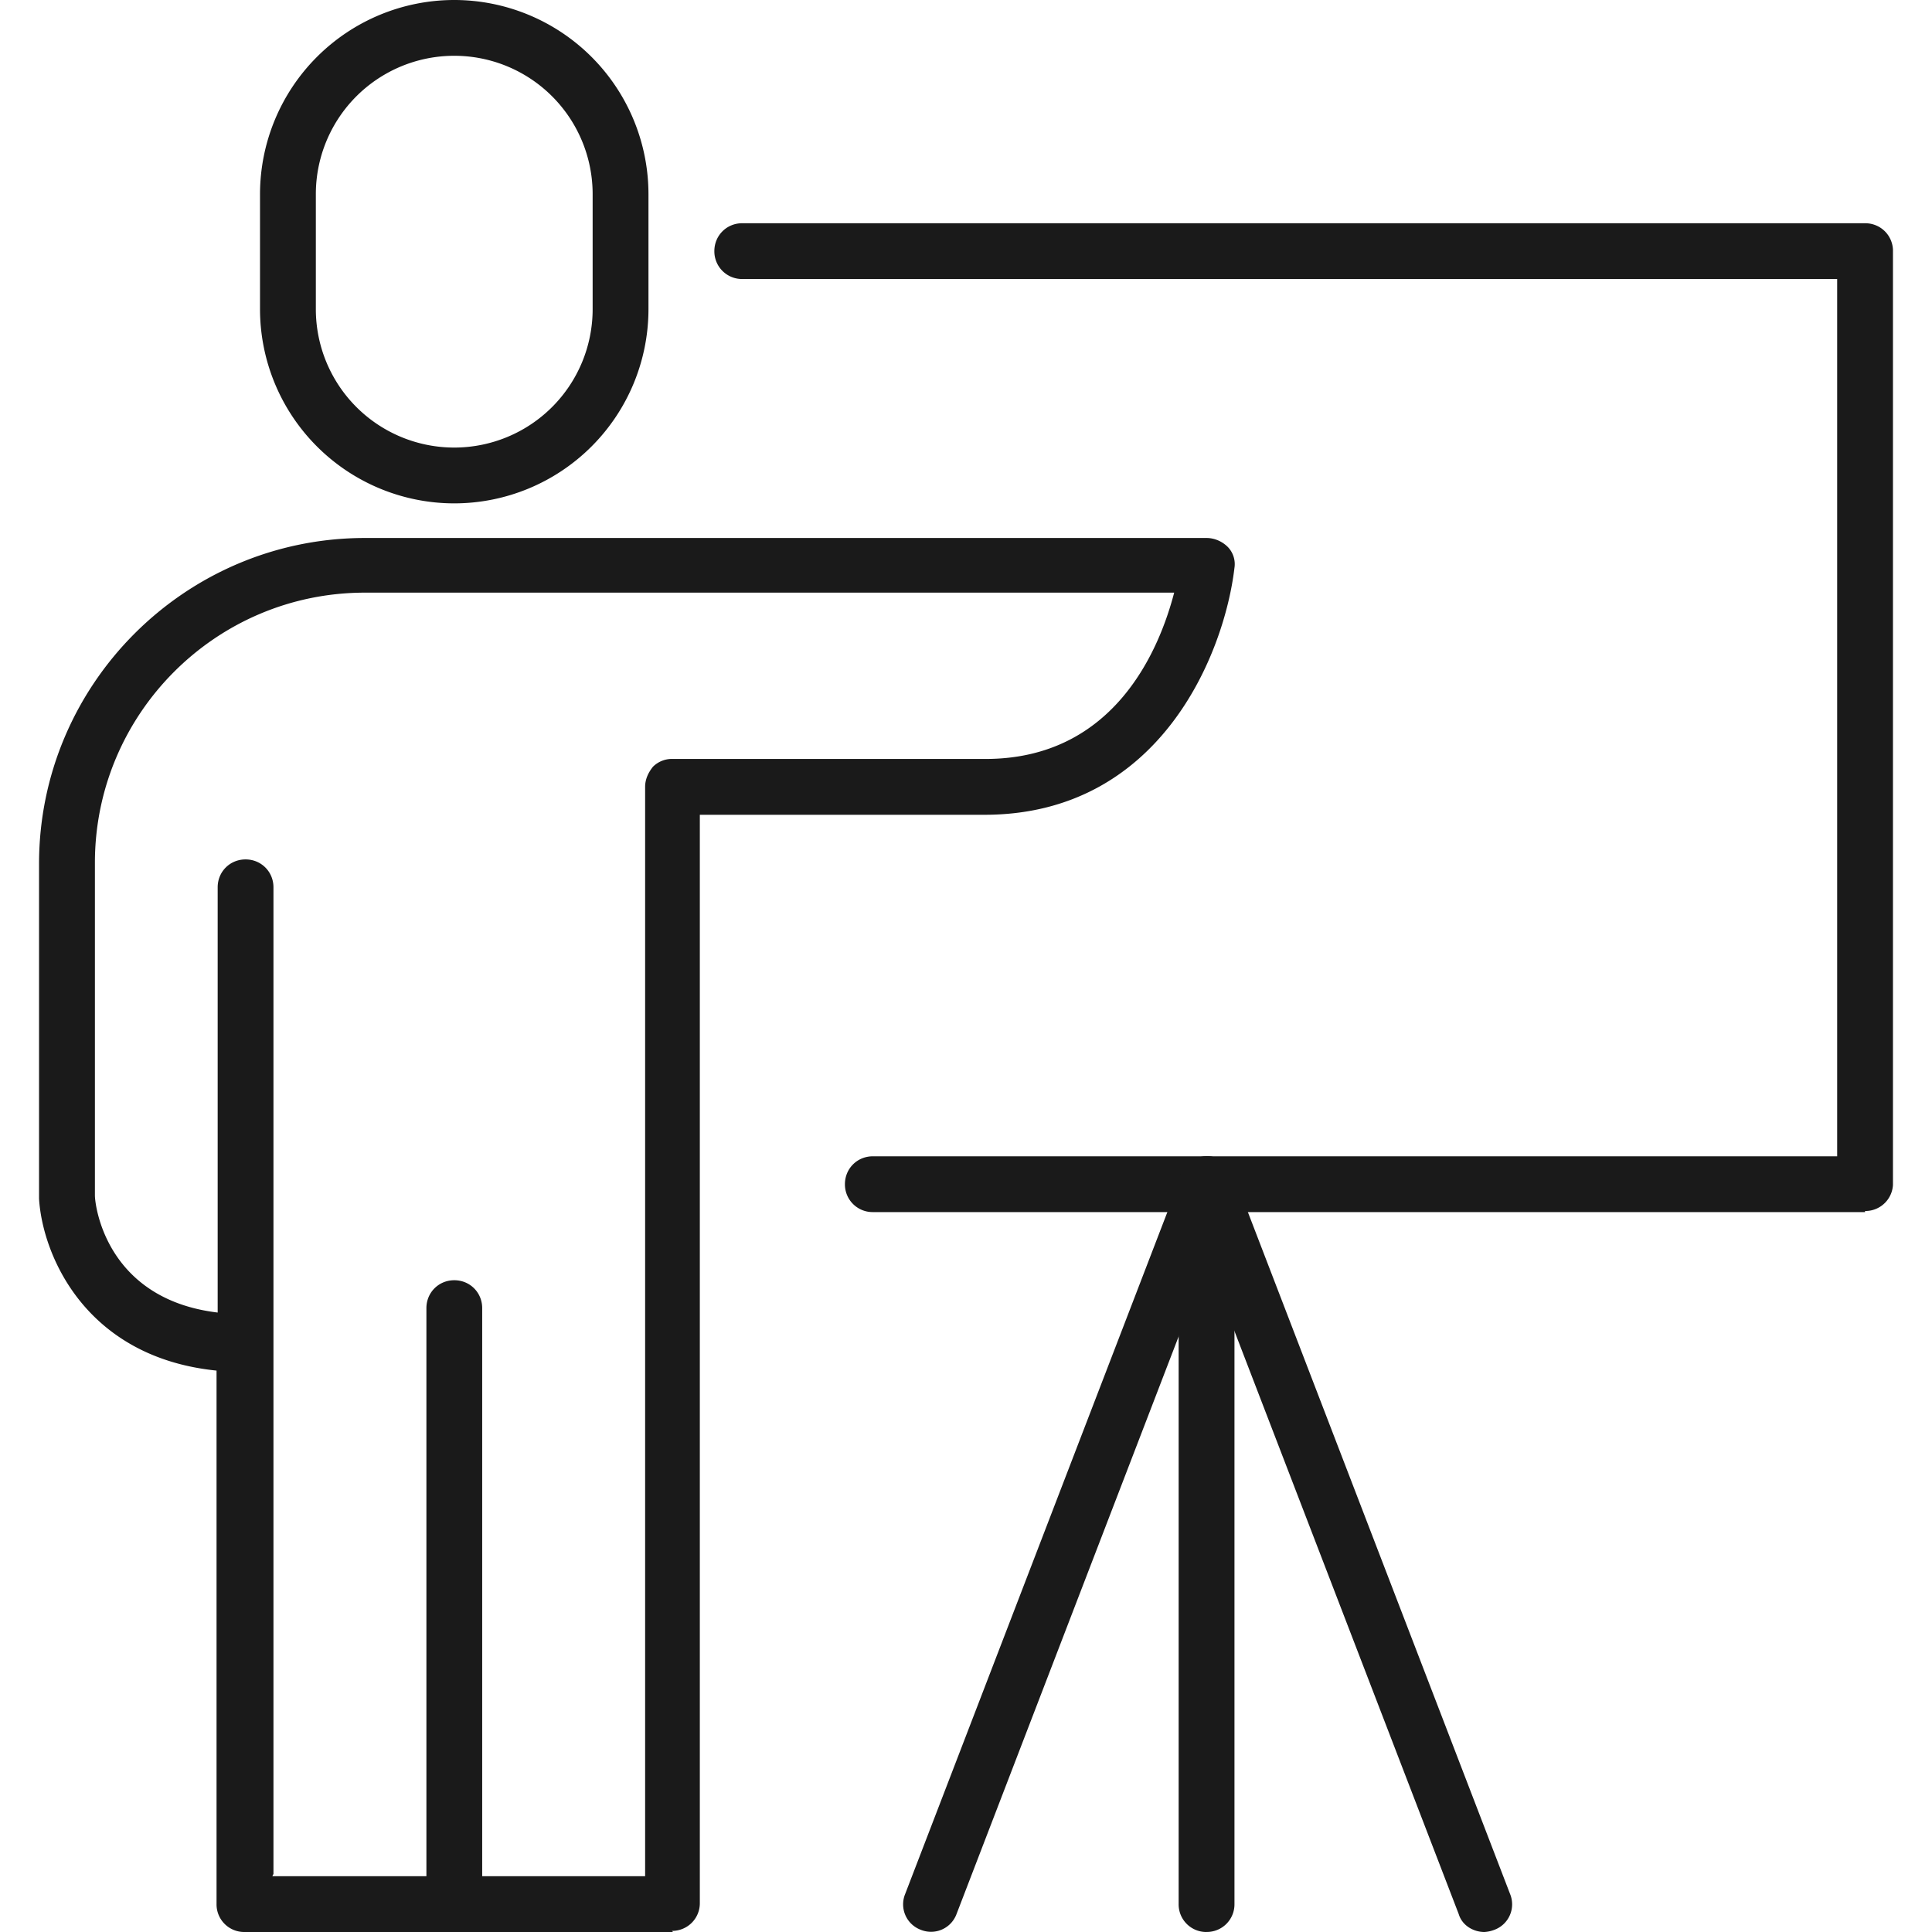
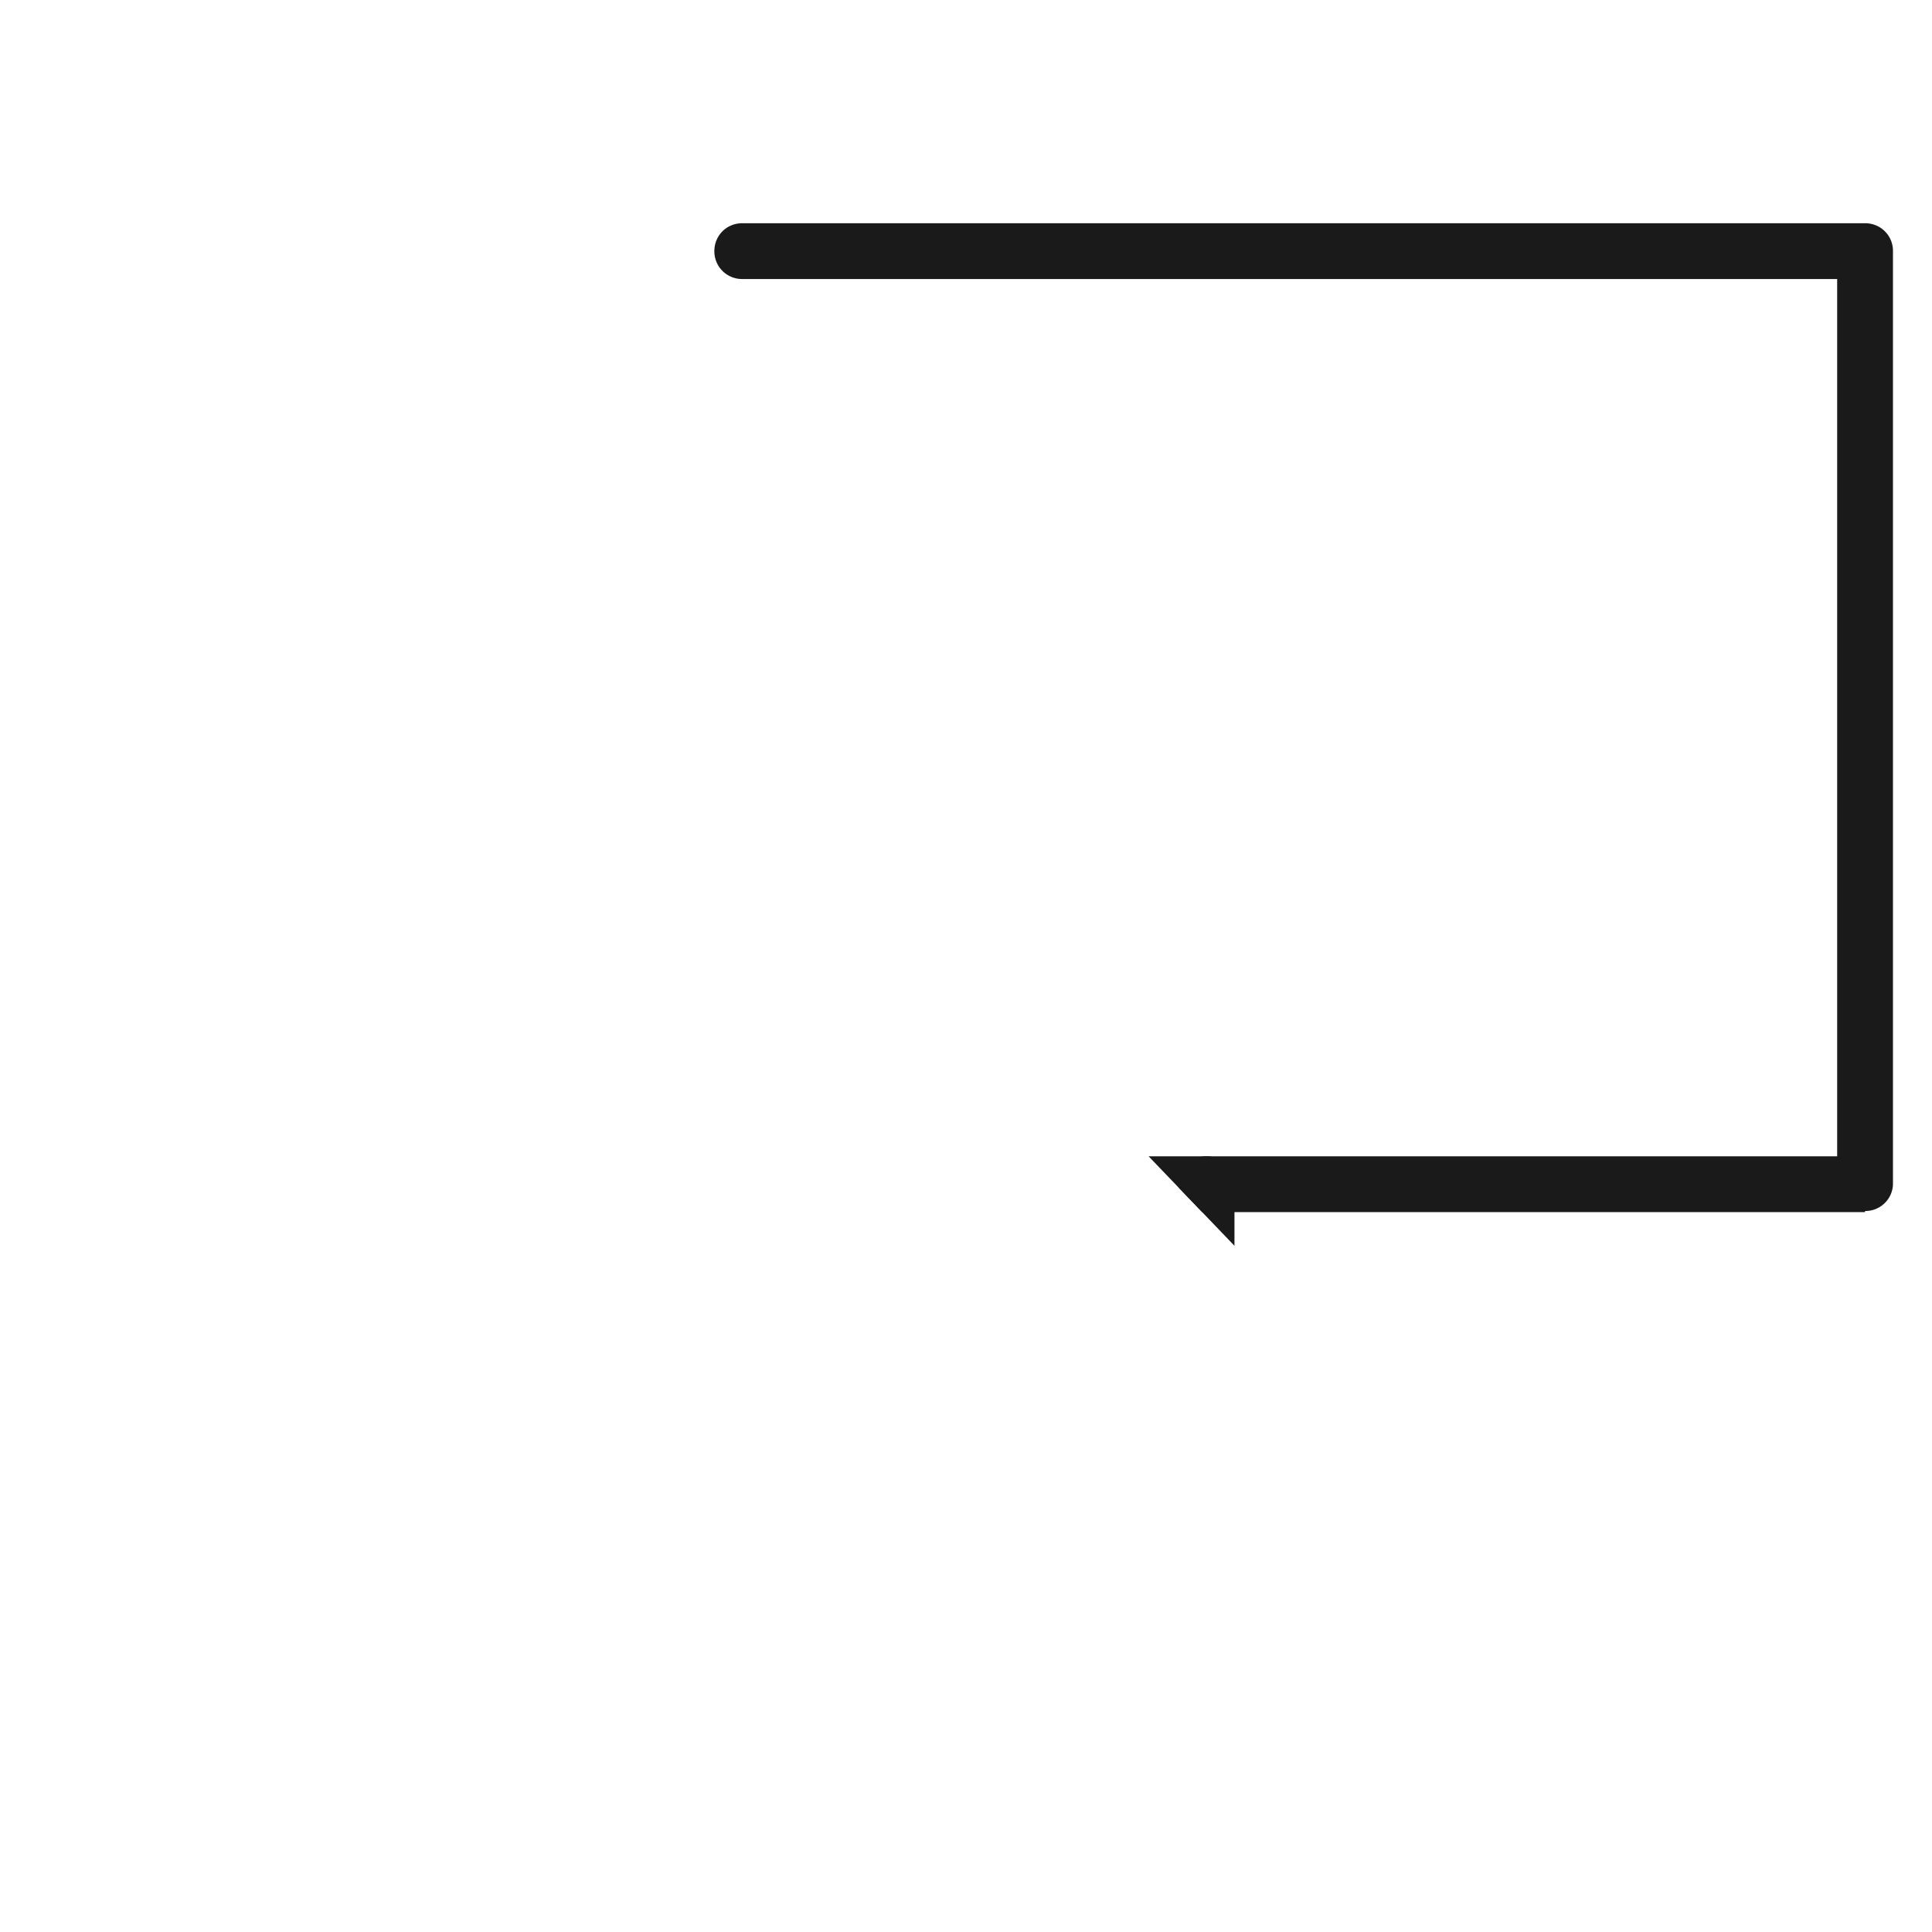
<svg xmlns="http://www.w3.org/2000/svg" width="48" height="48" viewBox="0 0 48 48" fill="none">
  <g clip-path="url(#clip0_515_187)" fill="#1A1A1A">
-     <path d="M11.286 12.506A4.828 4.828 0 0 1 6.46 7.681V4.825A4.828 4.828 0 0 1 11.286 0a4.828 4.828 0 0 1 4.825 4.825v2.856a4.828 4.828 0 0 1-4.825 4.825Zm0-11.12a3.438 3.438 0 0 0-3.439 3.439v2.856a3.438 3.438 0 1 0 6.877 0V4.825a3.438 3.438 0 0 0-3.438-3.439ZM16.721 48H6.073a.686.686 0 0 1-.693-.693V34.052c-3.272-.333-4.326-2.884-4.41-4.27v-8.32c0-4.464 3.633-8.096 8.098-8.096h20.908c.194 0 .388.083.527.222a.613.613 0 0 1 .166.526c-.25 2.108-1.83 6.129-6.211 6.129h-7.071v27.036a.686.686 0 0 1-.694.693l.028.028Zm-9.955-1.386h9.262V19.549c0-.194.083-.36.194-.499a.668.668 0 0 1 .5-.194h7.763c3.217 0 4.326-2.745 4.687-4.132H9.068c-3.716 0-6.71 3.023-6.71 6.711v8.264c0 .249.276 2.578 3.05 2.911V22.045c0-.388.304-.693.693-.693.388 0 .693.305.693.693v24.513l-.028.056Z" />
    <path d="M11.287 48a.687.687 0 0 1-.693-.694V32.5c0-.388.305-.693.693-.693.388 0 .693.305.693.693v14.807a.687.687 0 0 1-.693.694ZM46.337 30.114H21.686a.687.687 0 0 1-.694-.693c0-.388.305-.693.694-.693h23.958V6.932H18.441a.687.687 0 0 1-.693-.693c0-.388.305-.693.693-.693h27.896c.388 0 .694.305.694.693v23.154a.686.686 0 0 1-.694.694v.027Z" />
    <path d="M29.976 48a.686.686 0 0 1-.693-.693V29.42c0-.388.305-.693.693-.693.389 0 .694.305.694.693v17.886a.686.686 0 0 1-.694.693Z" />
-     <path d="M36.88 48c-.278 0-.555-.166-.638-.444l-6.24-16.221-6.238 16.221a.675.675 0 0 1-.888.389.675.675 0 0 1-.388-.888l6.877-17.885a.684.684 0 0 1 .638-.444c.277 0 .554.166.638.444l6.877 17.885a.675.675 0 0 1-.389.888.81.81 0 0 1-.25.055Z" />
  </g>
  <defs>
    <clipPath id="clip0_515_187">
-       <path fill="#fff" d="M.97 0h46.06v48H.97z" />
+       <path fill="#fff" d="M.97 0h46.06v48z" />
    </clipPath>
  </defs>
</svg>